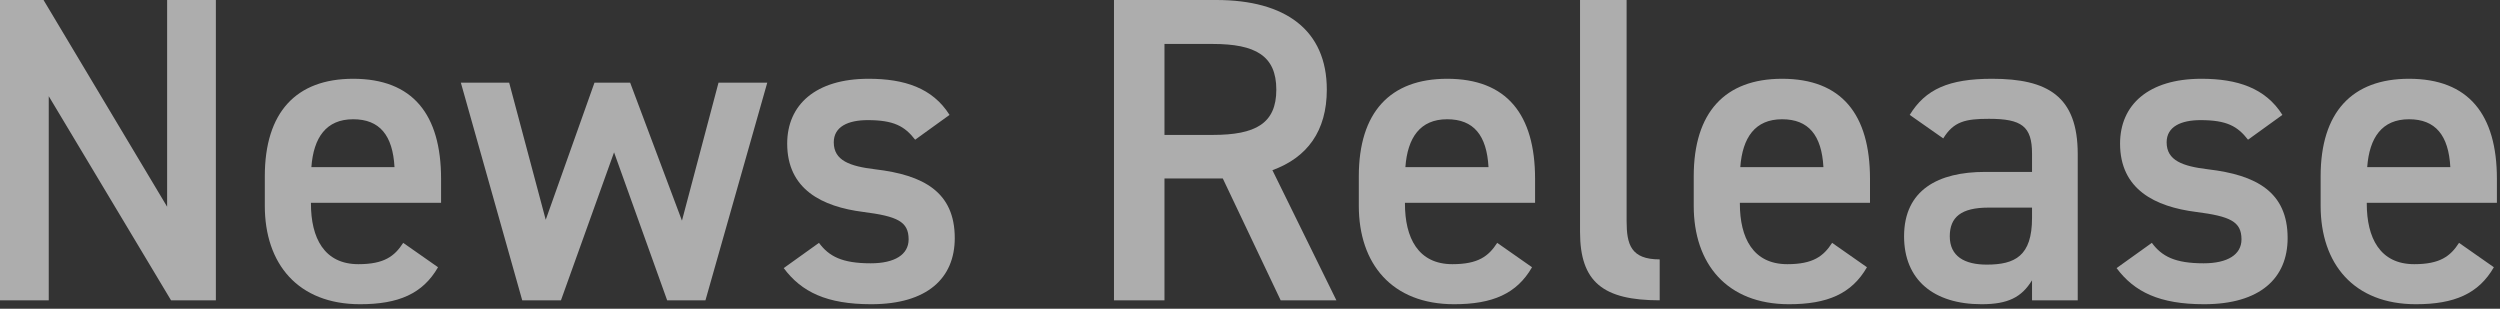
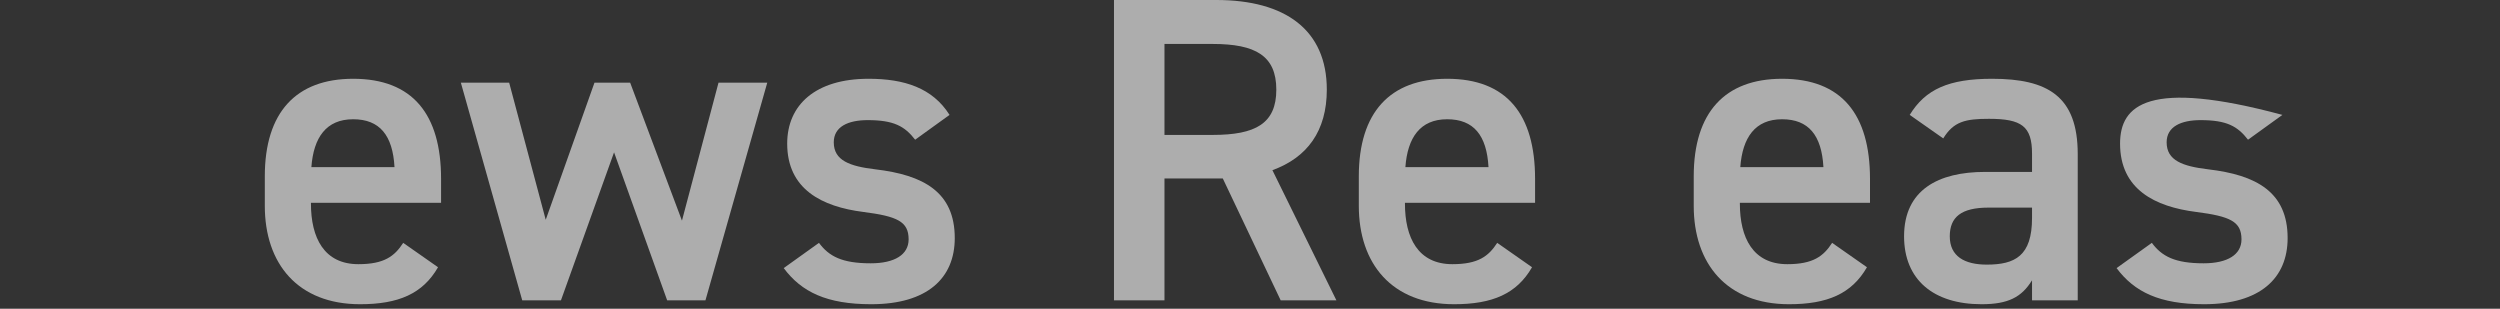
<svg xmlns="http://www.w3.org/2000/svg" width="494" height="61" viewBox="0 0 494 61" fill="none">
  <rect x="0" y="0" width="494" height="61" fill="#333333" stroke="none" />
  <g opacity="0.6">
-     <path d="M33.024 0V40.85L8.6 0H0V59.34H9.632V19.006L33.798 59.34H42.656V0H33.024Z" fill="white" />
    <path d="M79.674 47.988C77.954 50.654 75.89 52.202 70.816 52.202C64.022 52.202 61.442 46.956 61.442 40.248V40.076H87.156V35.346C87.156 22.618 81.566 15.566 69.784 15.566C58.518 15.566 52.326 22.188 52.326 34.83V40.678C52.326 52.116 58.862 60.114 71.16 60.114C78.728 60.114 83.544 58.05 86.554 52.804L79.674 47.988ZM69.784 23.564C75.03 23.564 77.61 26.746 77.954 33.024H61.528C61.958 27.176 64.452 23.564 69.784 23.564Z" fill="white" />
    <path d="M121.338 30.1L131.83 59.34H139.398L151.61 16.34H141.978L134.754 43.602L124.52 16.34H117.468L107.836 43.43L100.612 16.34H91.066L103.192 59.34H110.846L121.338 30.1Z" fill="white" />
    <path d="M187.628 22.704C184.274 17.372 178.684 15.566 171.632 15.566C161.14 15.566 155.55 20.726 155.55 28.38C155.55 37.41 162.43 40.85 170.6 41.882C177.309 42.742 179.544 43.774 179.544 47.3C179.544 50.31 176.792 52.03 172.062 52.03C166.386 52.03 163.806 50.654 161.828 47.988L154.862 52.976C158.388 57.706 163.376 60.114 172.148 60.114C183.242 60.114 188.66 54.954 188.66 47.042C188.66 37.926 182.468 34.572 172.922 33.454C167.934 32.852 164.752 31.734 164.752 28.122C164.752 25.026 167.59 23.736 171.46 23.736C176.62 23.736 178.77 24.94 180.834 27.606L187.628 22.704Z" fill="white" />
    <path d="M264.069 59.34L251.427 33.626C258.307 31.132 262.177 25.886 262.177 17.716C262.177 5.934 254.007 0 240.333 0H220.123V59.34H230.099V35.26H241.623L253.061 59.34H264.069ZM230.099 26.66V8.686H239.645C248.073 8.686 252.201 11.008 252.201 17.716C252.201 24.424 248.073 26.66 239.645 26.66H230.099Z" fill="white" />
    <path d="M295.849 47.988C294.129 50.654 292.065 52.202 286.991 52.202C280.197 52.202 277.617 46.956 277.617 40.248V40.076H303.331V35.346C303.331 22.618 297.741 15.566 285.959 15.566C274.693 15.566 268.501 22.188 268.501 34.83V40.678C268.501 52.116 275.037 60.114 287.335 60.114C294.903 60.114 299.719 58.05 302.729 52.804L295.849 47.988ZM285.959 23.564C291.205 23.564 293.785 26.746 294.129 33.024H277.703C278.133 27.176 280.627 23.564 285.959 23.564Z" fill="white" />
-     <path d="M312.216 45.838C312.216 55.728 316.774 59.34 327.954 59.34V51.256C322.278 51.256 321.418 48.332 321.418 43.688V0H312.216V45.838Z" fill="white" />
    <path d="M362.029 47.988C360.309 50.654 358.245 52.202 353.171 52.202C346.377 52.202 343.797 46.956 343.797 40.248V40.076H369.511V35.346C369.511 22.618 363.921 15.566 352.139 15.566C340.873 15.566 334.681 22.188 334.681 34.83V40.678C334.681 52.116 341.217 60.114 353.515 60.114C361.083 60.114 365.899 58.05 368.909 52.804L362.029 47.988ZM352.139 23.564C357.385 23.564 359.965 26.746 360.309 33.024H343.883C344.313 27.176 346.807 23.564 352.139 23.564Z" fill="white" />
    <path d="M376.245 46.698C376.245 55.298 382.093 60.114 391.553 60.114C396.799 60.114 399.465 58.738 401.529 55.384V59.34H410.559V30.444C410.559 19.006 404.625 15.566 393.617 15.566C385.103 15.566 380.459 17.63 377.363 22.704L383.985 27.348C386.049 23.994 388.371 23.478 393.015 23.478C399.465 23.478 401.529 24.94 401.529 30.358V33.97H392.241C383.039 33.97 376.245 37.496 376.245 46.698ZM401.529 43.086C401.529 50.568 398.175 52.288 392.585 52.288C388.199 52.288 385.275 50.654 385.275 46.698C385.275 42.914 387.511 41.022 392.929 41.022H401.529V43.086Z" fill="white" />
-     <path d="M451.003 22.704C447.649 17.372 442.059 15.566 435.007 15.566C424.515 15.566 418.925 20.726 418.925 28.38C418.925 37.41 425.805 40.85 433.975 41.882C440.683 42.742 442.919 43.774 442.919 47.3C442.919 50.31 440.167 52.03 435.437 52.03C429.761 52.03 427.181 50.654 425.203 47.988L418.237 52.976C421.763 57.706 426.751 60.114 435.523 60.114C446.617 60.114 452.035 54.954 452.035 47.042C452.035 37.926 445.843 34.572 436.297 33.454C431.309 32.852 428.127 31.734 428.127 28.122C428.127 25.026 430.965 23.736 434.835 23.736C439.995 23.736 442.145 24.94 444.209 27.606L451.003 22.704Z" fill="white" />
-     <path d="M485.906 47.988C484.186 50.654 482.122 52.202 477.048 52.202C470.254 52.202 467.674 46.956 467.674 40.248V40.076H493.388V35.346C493.388 22.618 487.798 15.566 476.016 15.566C464.75 15.566 458.558 22.188 458.558 34.83V40.678C458.558 52.116 465.094 60.114 477.392 60.114C484.96 60.114 489.776 58.05 492.786 52.804L485.906 47.988ZM476.016 23.564C481.262 23.564 483.842 26.746 484.186 33.024H467.76C468.19 27.176 470.684 23.564 476.016 23.564Z" fill="white" />
+     <path d="M451.003 22.704C424.515 15.566 418.925 20.726 418.925 28.38C418.925 37.41 425.805 40.85 433.975 41.882C440.683 42.742 442.919 43.774 442.919 47.3C442.919 50.31 440.167 52.03 435.437 52.03C429.761 52.03 427.181 50.654 425.203 47.988L418.237 52.976C421.763 57.706 426.751 60.114 435.523 60.114C446.617 60.114 452.035 54.954 452.035 47.042C452.035 37.926 445.843 34.572 436.297 33.454C431.309 32.852 428.127 31.734 428.127 28.122C428.127 25.026 430.965 23.736 434.835 23.736C439.995 23.736 442.145 24.94 444.209 27.606L451.003 22.704Z" fill="white" />
  </g>
</svg>